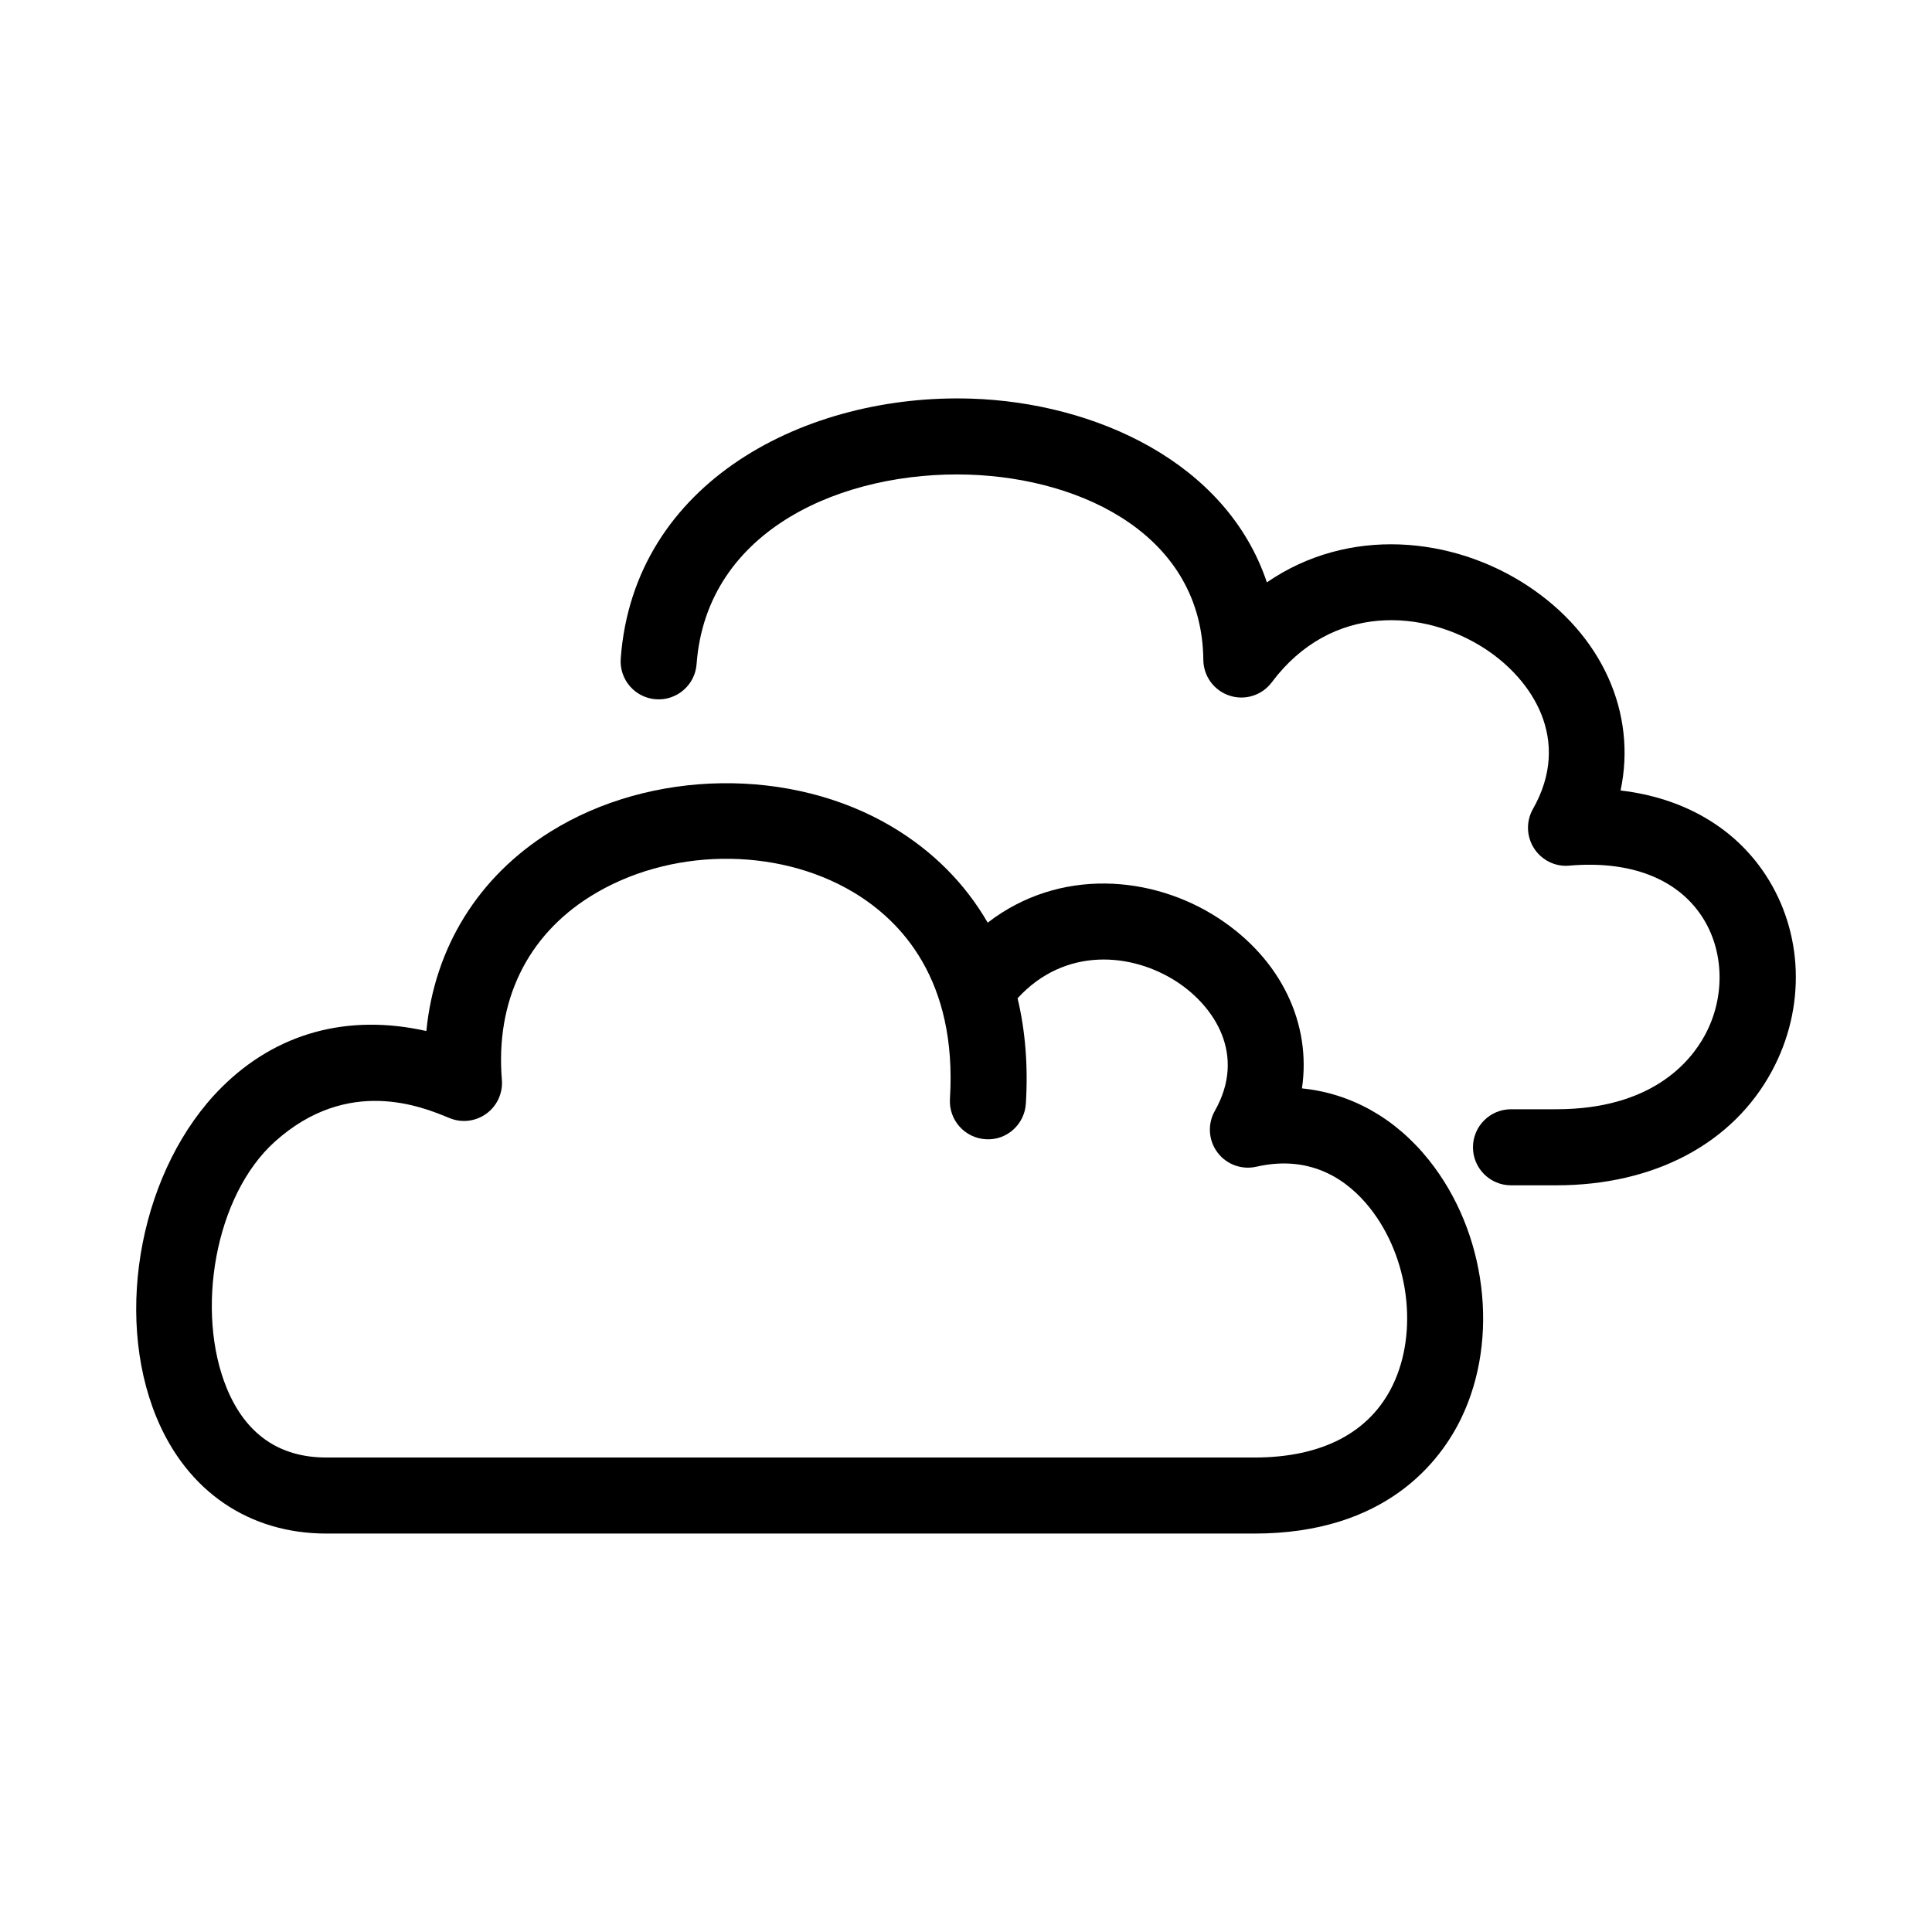
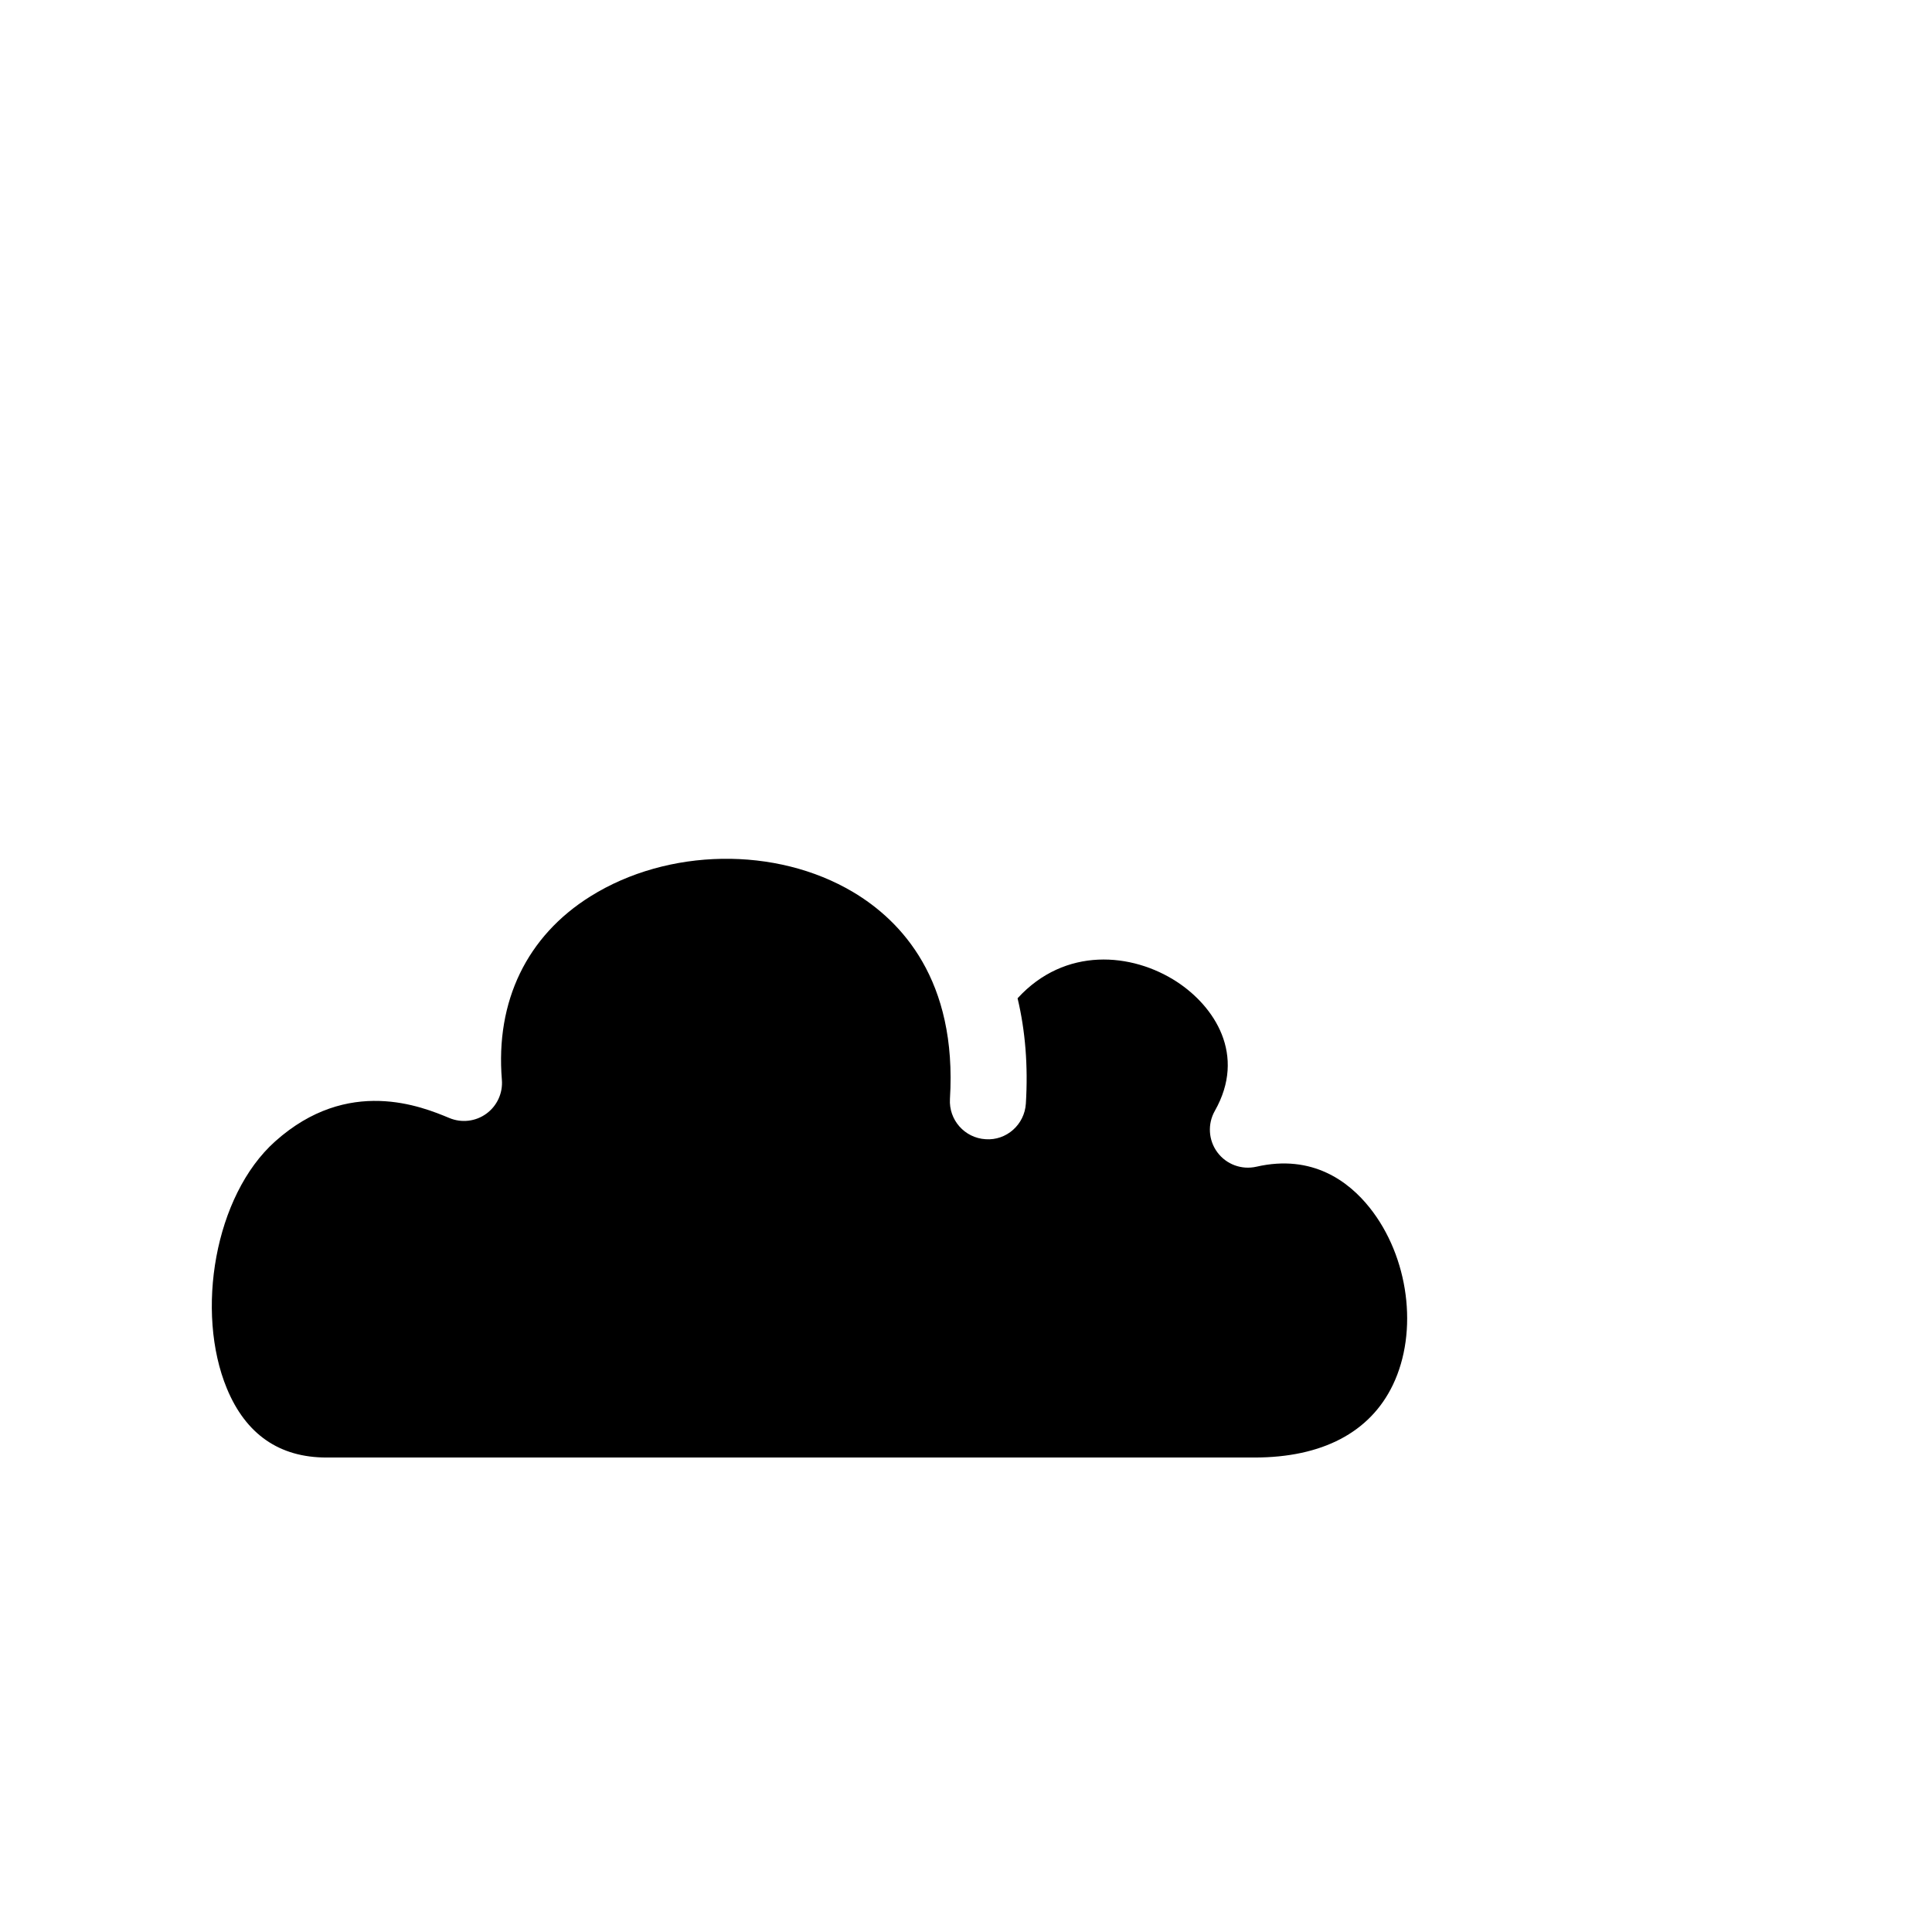
<svg xmlns="http://www.w3.org/2000/svg" fill="#000000" width="800px" height="800px" version="1.1" viewBox="144 144 512 512">
  <g>
-     <path d="m476.44 550.41h-245.93c-20.531 0-36.945-11.215-45.027-30.758-11.539-27.906-3.981-66.316 17.211-87.453 14.566-14.523 33.492-19.633 54.297-14.965 2.16-22.078 13.684-40.855 32.848-52.812 26.688-16.652 63.93-17.184 90.574-1.309 10.848 6.465 19.355 15.059 25.336 25.402 19.02-14.672 43.727-12.59 61.184-1.168 16.691 10.922 24.625 28.043 22.098 45.09 12.973 1.301 24.746 7.836 33.668 19.016 15.227 19.078 18.75 47.172 8.574 68.32-5.508 11.441-19.957 30.637-54.832 30.637zm-259.51-103.94c-16.117 14.414-21.18 45.254-12.812 65.48 5.023 12.148 13.906 18.309 26.398 18.309h245.93c17.941 0 30.621-6.648 36.672-19.227 6.832-14.199 4.242-33.969-6.168-47.012-5.445-6.828-15.086-14.246-29.996-10.828-3.898 0.883-7.945-0.598-10.332-3.805-2.383-3.203-2.648-7.516-0.68-10.988 8.434-14.871-0.137-27.711-10.035-34.195-11.887-7.773-29.691-9.371-42.238 4.352 2.055 8.605 2.812 17.957 2.195 27.91-0.344 5.559-5.141 9.844-10.68 9.438-5.559-0.344-9.777-5.125-9.438-10.68 1.949-31.504-12.867-47.191-25.641-54.801-20.434-12.176-49.051-11.73-69.59 1.094-16.883 10.535-25.23 27.809-23.512 48.645 0.293 3.5-1.27 6.906-4.109 8.973-2.84 2.07-6.559 2.508-9.805 1.152-7.258-3.016-26.824-11.105-46.156 6.184z" />
-     <path d="m556.41 458.12h-11.98c-5.562 0-10.078-4.516-10.078-10.078s4.516-10.078 10.078-10.078h11.98c25.078 0 35.477-12.34 39.441-19.695 5.426-10.066 5.098-22.398-0.836-31.414-6.629-10.082-19.109-14.844-35.125-13.453-3.707 0.363-7.332-1.441-9.355-4.59s-2.137-7.16-0.289-10.418c10.43-18.383-0.277-34.336-12.609-42.406-16.164-10.574-40.758-12.316-56.602 8.828-2.59 3.461-7.09 4.887-11.203 3.535-4.106-1.344-6.898-5.16-6.938-9.48-0.301-32.535-31.438-48.094-62.156-49.086-32.898-1.047-69.48 14.207-72.137 50.219-0.406 5.551-5.262 9.719-10.793 9.309-5.551-0.406-9.719-5.238-9.309-10.793 3.473-47.066 49.387-70.27 92.883-68.875 32.707 1.047 67.641 16.766 78.352 48.688 21.754-14.949 49.242-12.098 68.93 0.789 20.094 13.145 29.129 34.047 24.801 54.367 16.523 1.93 30.086 9.684 38.379 22.285 10.102 15.355 10.766 35.301 1.734 52.055-10.363 19.258-31.207 30.293-57.168 30.293z" />
+     <path d="m476.44 550.41h-245.93zm-259.51-103.94c-16.117 14.414-21.18 45.254-12.812 65.48 5.023 12.148 13.906 18.309 26.398 18.309h245.93c17.941 0 30.621-6.648 36.672-19.227 6.832-14.199 4.242-33.969-6.168-47.012-5.445-6.828-15.086-14.246-29.996-10.828-3.898 0.883-7.945-0.598-10.332-3.805-2.383-3.203-2.648-7.516-0.68-10.988 8.434-14.871-0.137-27.711-10.035-34.195-11.887-7.773-29.691-9.371-42.238 4.352 2.055 8.605 2.812 17.957 2.195 27.91-0.344 5.559-5.141 9.844-10.68 9.438-5.559-0.344-9.777-5.125-9.438-10.68 1.949-31.504-12.867-47.191-25.641-54.801-20.434-12.176-49.051-11.73-69.59 1.094-16.883 10.535-25.23 27.809-23.512 48.645 0.293 3.5-1.27 6.906-4.109 8.973-2.84 2.07-6.559 2.508-9.805 1.152-7.258-3.016-26.824-11.105-46.156 6.184z" />
  </g>
</svg>